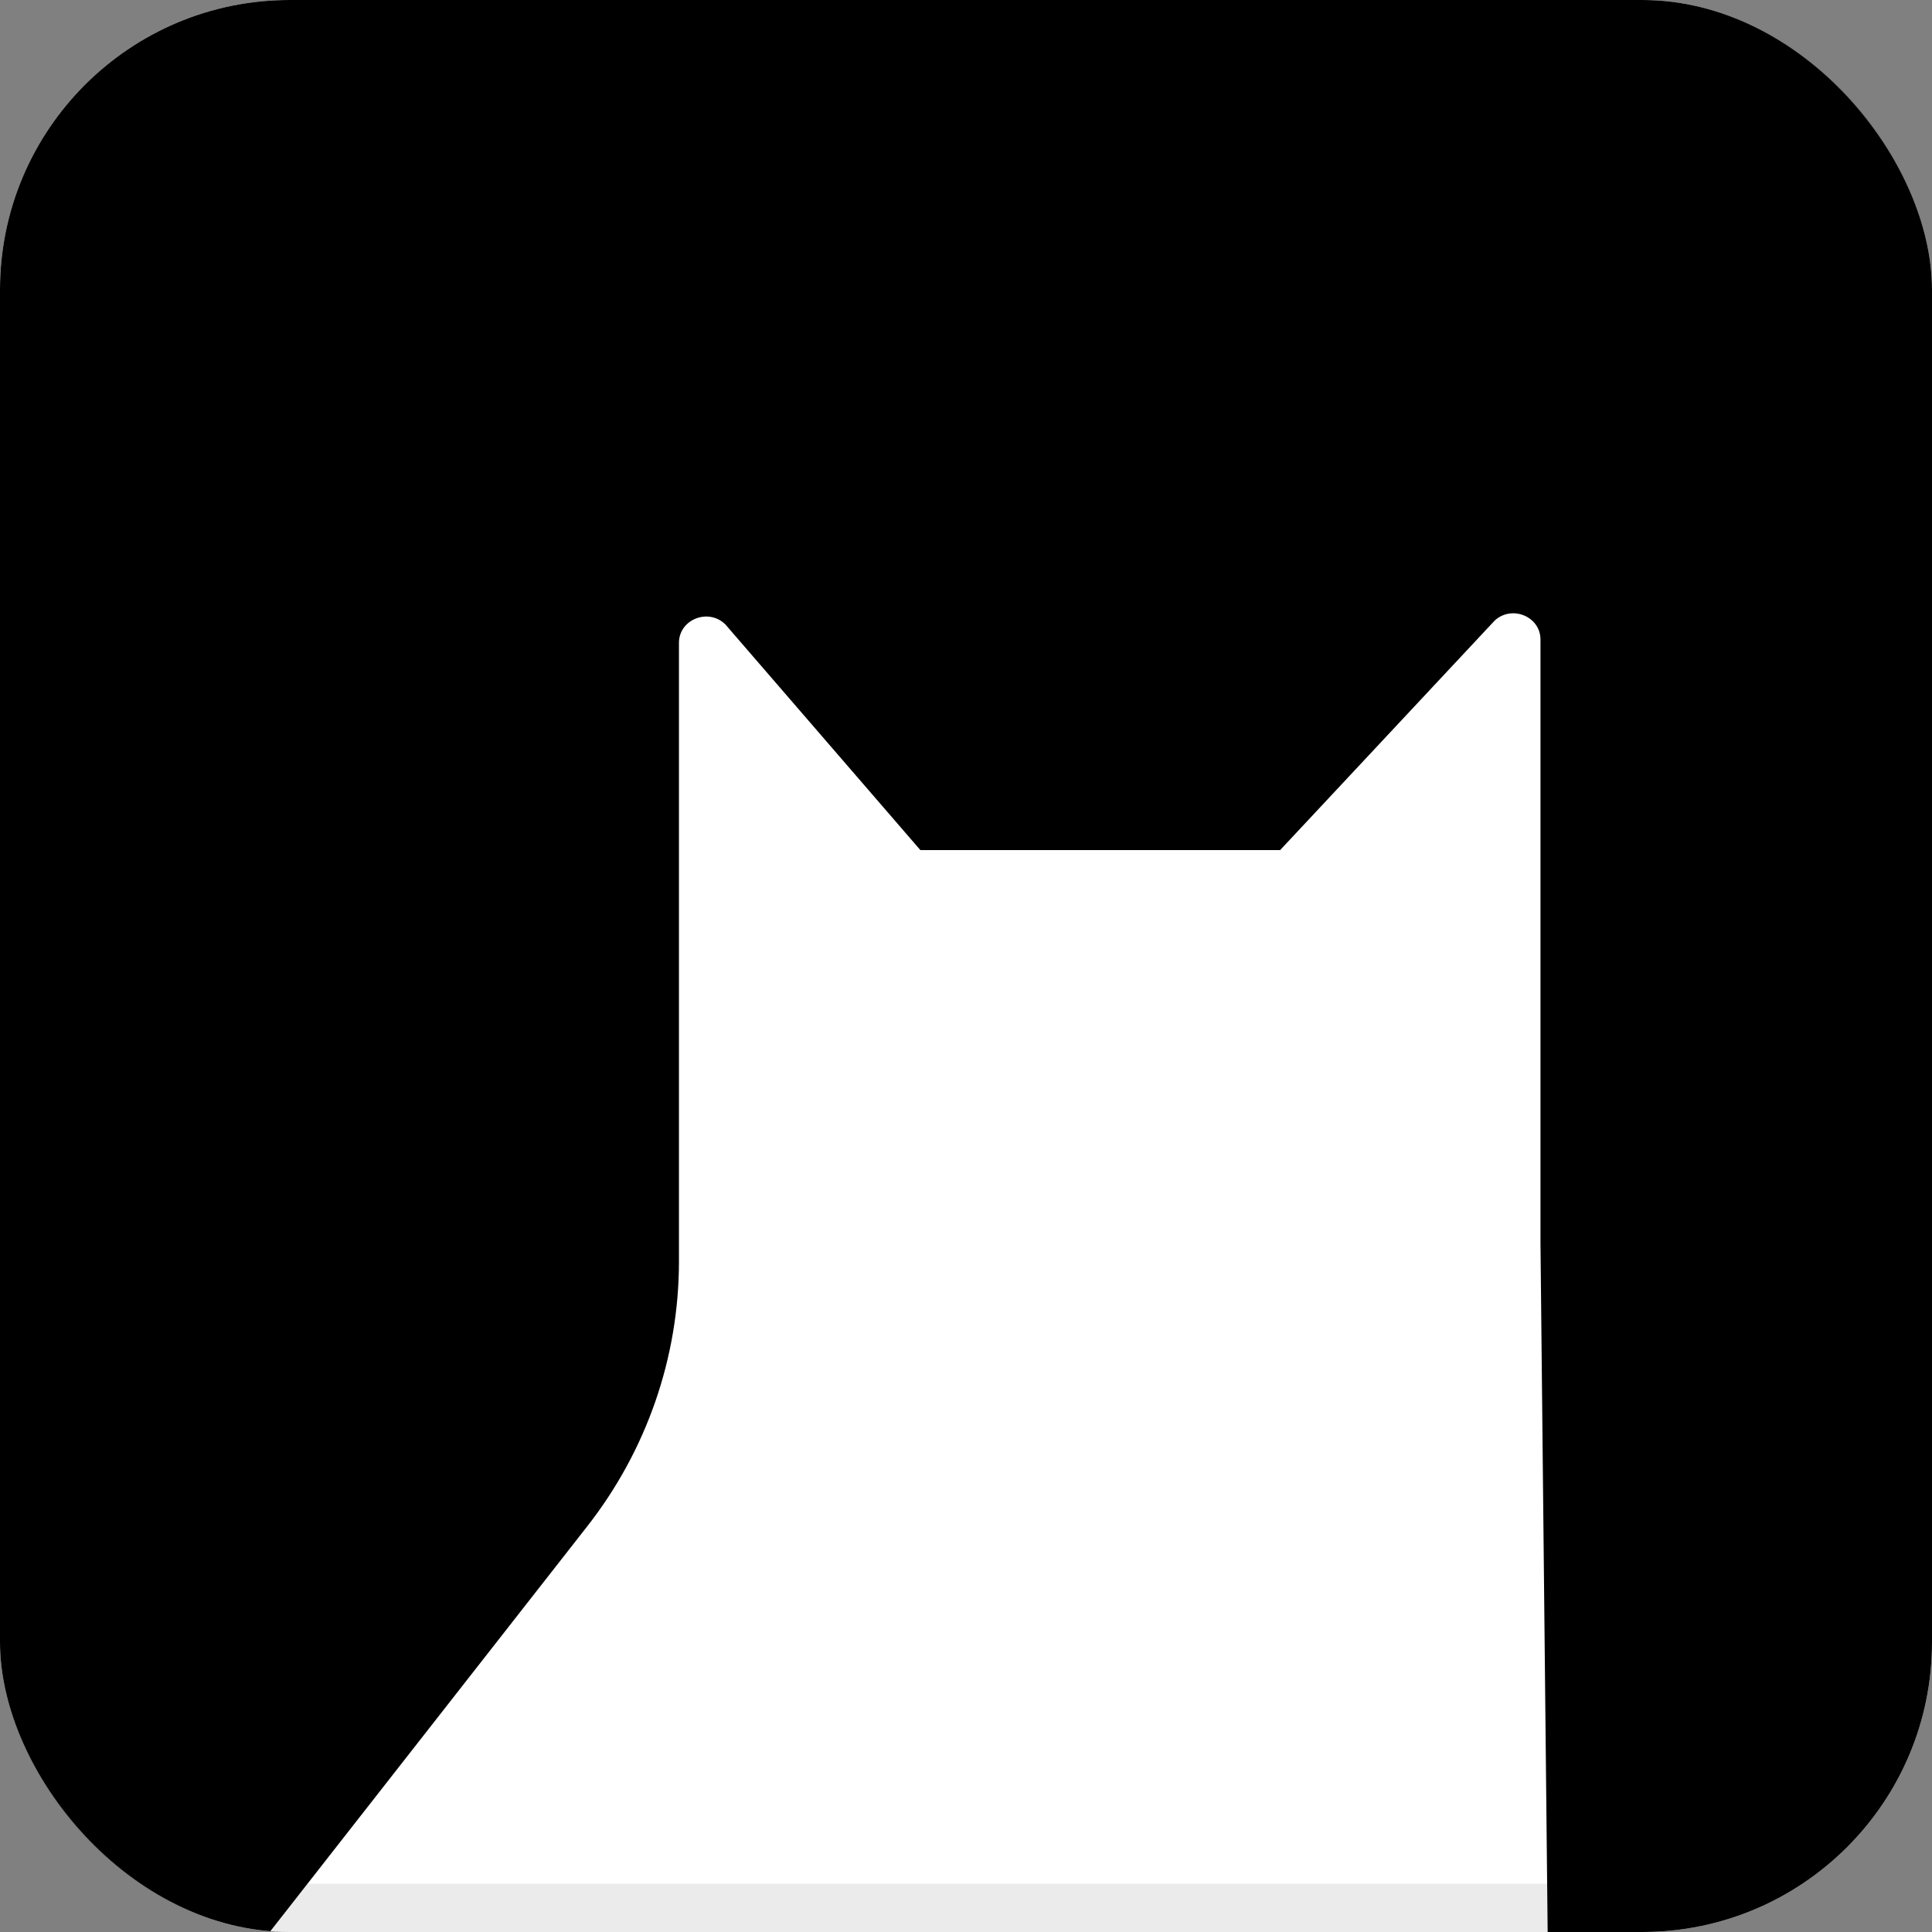
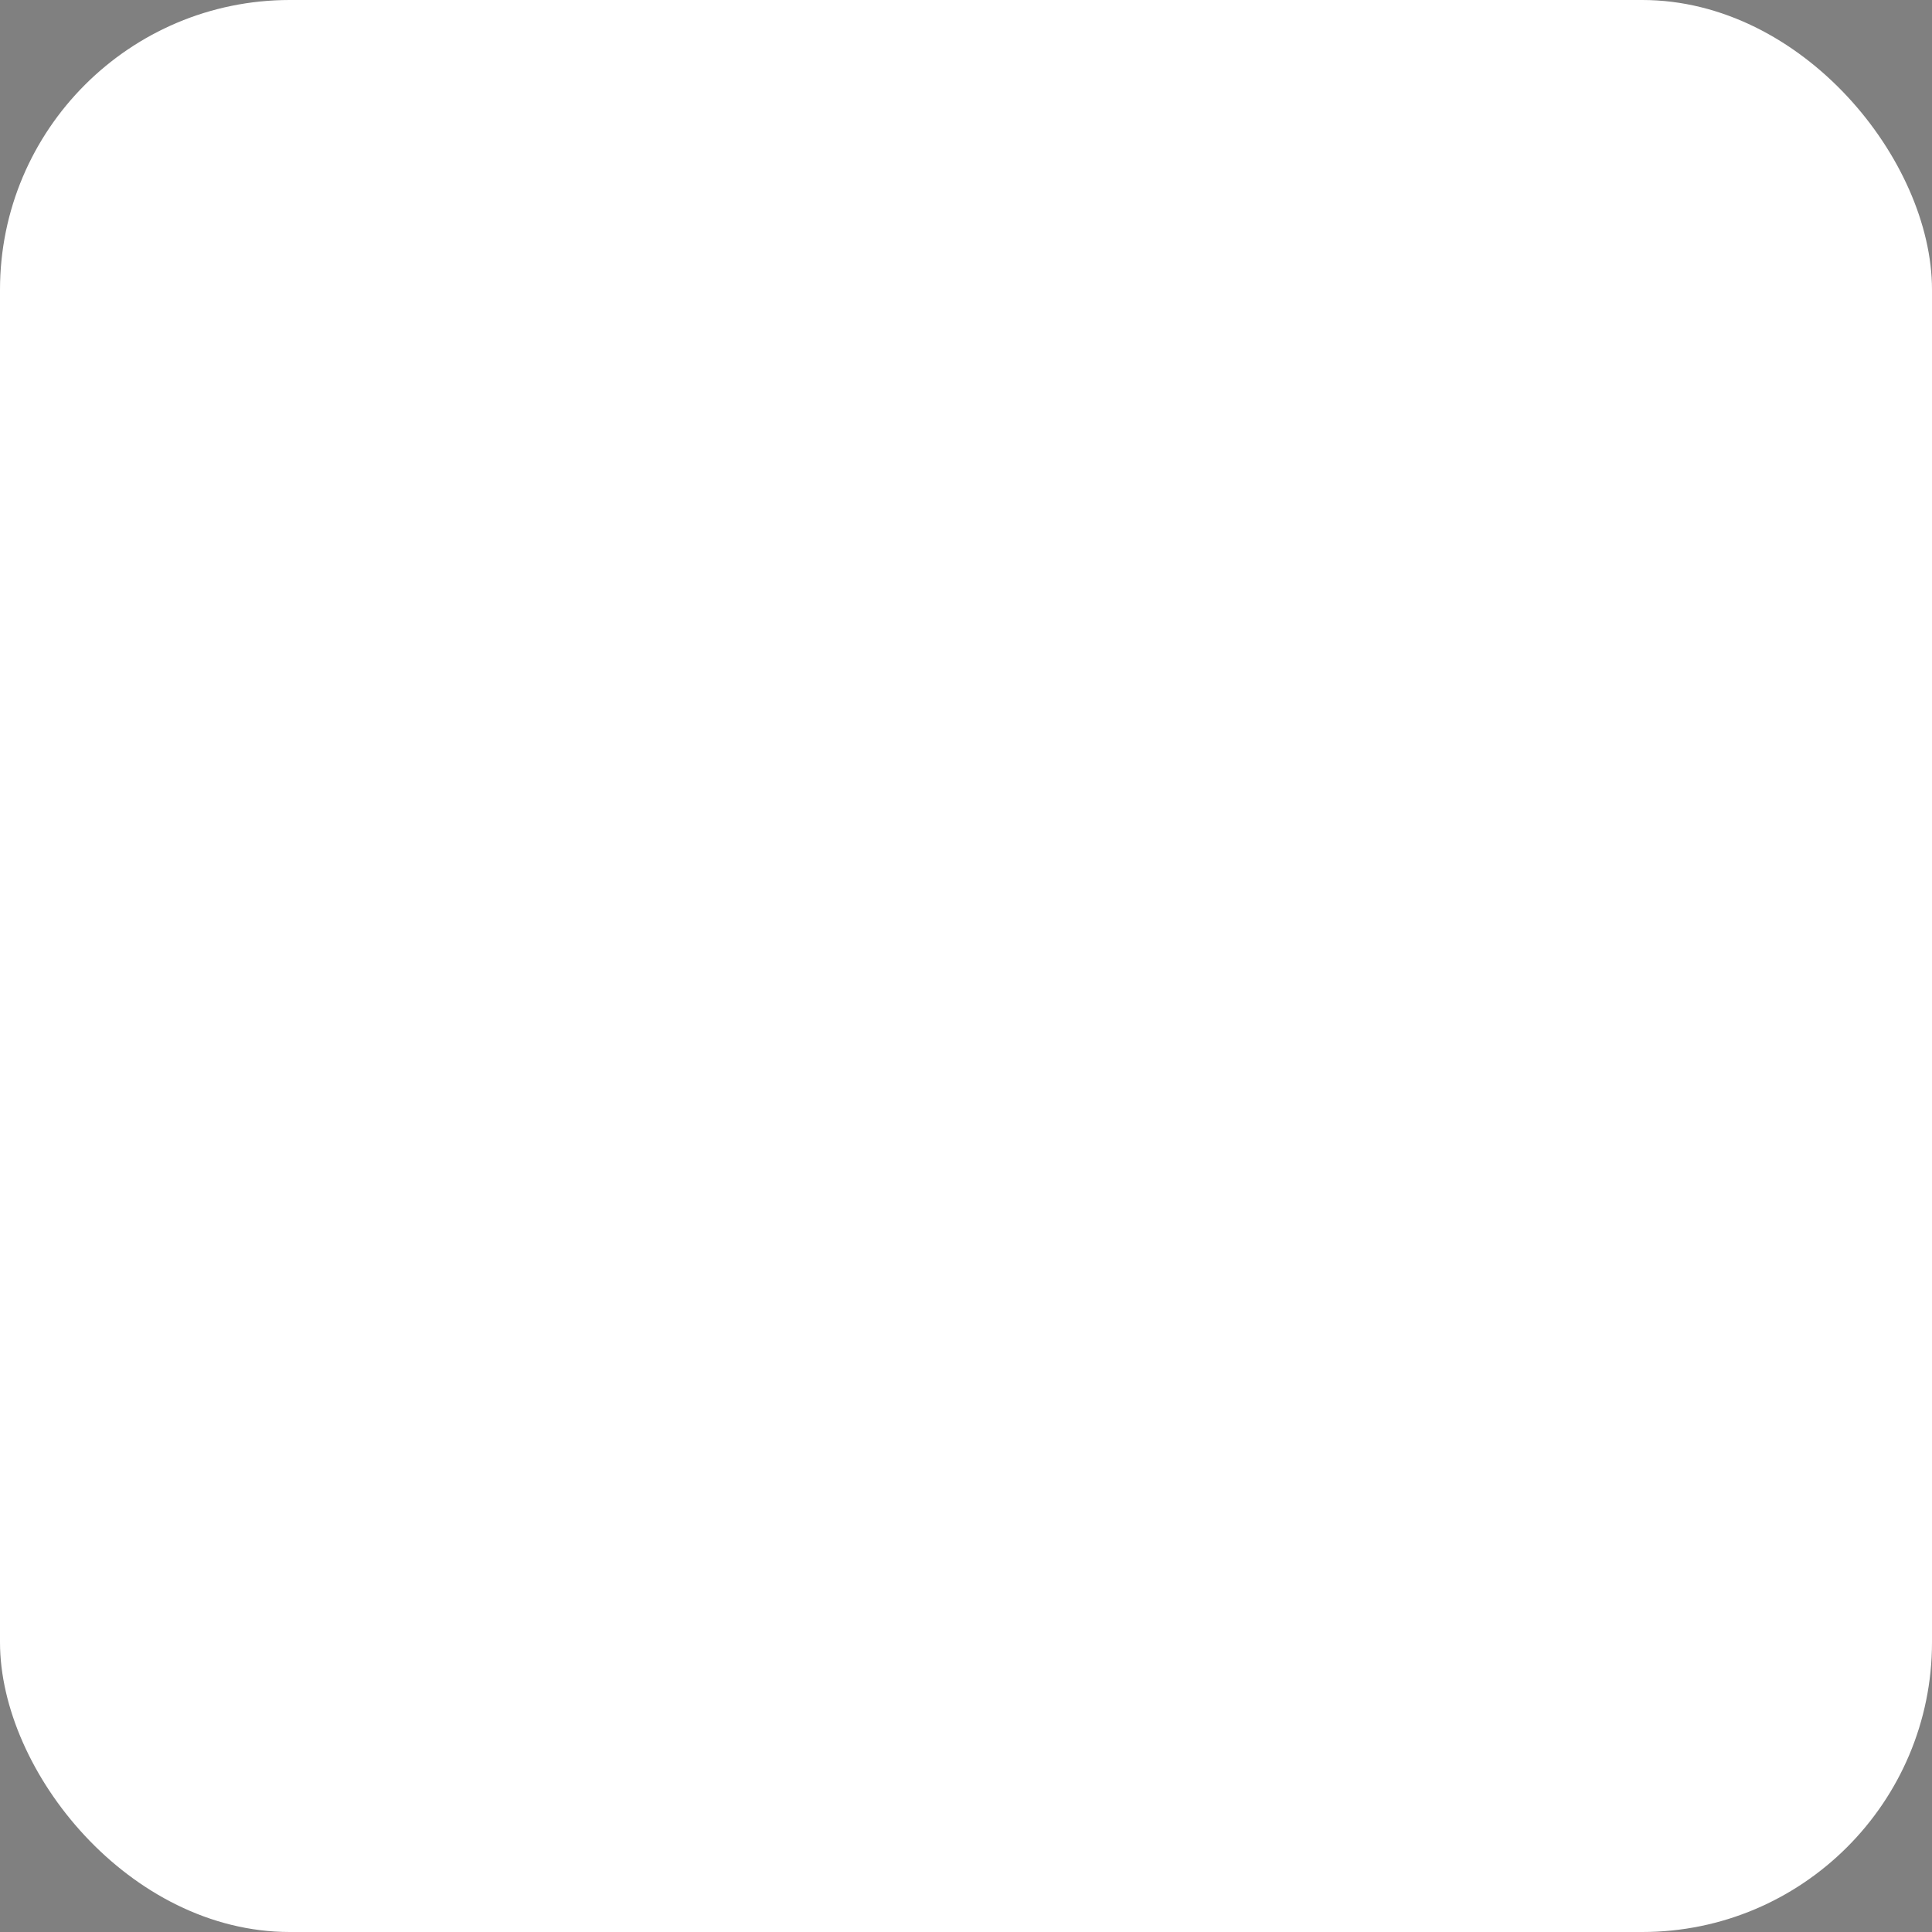
<svg xmlns="http://www.w3.org/2000/svg" width="40" height="40" viewBox="0 0 40 40" fill="none">
  <rect x="0" y="0" width="40" height="40" fill="#808080" stroke="none" />
  <g clip-path="url(#clip0_40000018_290009)">
    <rect width="40" height="40" rx="6" fill="white" />
-     <path d="M43 -1H-3V40.242H5.395L12.156 31.604C13.389 30.03 14.057 28.101 14.057 26.116V13.309C14.057 12.824 14.665 12.582 15.017 12.927L19.055 17.6H26.504L30.949 12.845C31.308 12.52 31.894 12.767 31.894 13.241V25.732L32.045 40.24H43V-1Z" fill="black" />
  </g>
-   <rect x="0.5" y="0.5" width="39" height="39" rx="5.5" stroke="black" stroke-opacity="0.08" />
  <defs>
    <clipPath id="clip0_40000018_290009">
      <rect width="40" height="40" rx="6" fill="white" />
    </clipPath>
  </defs>
</svg>